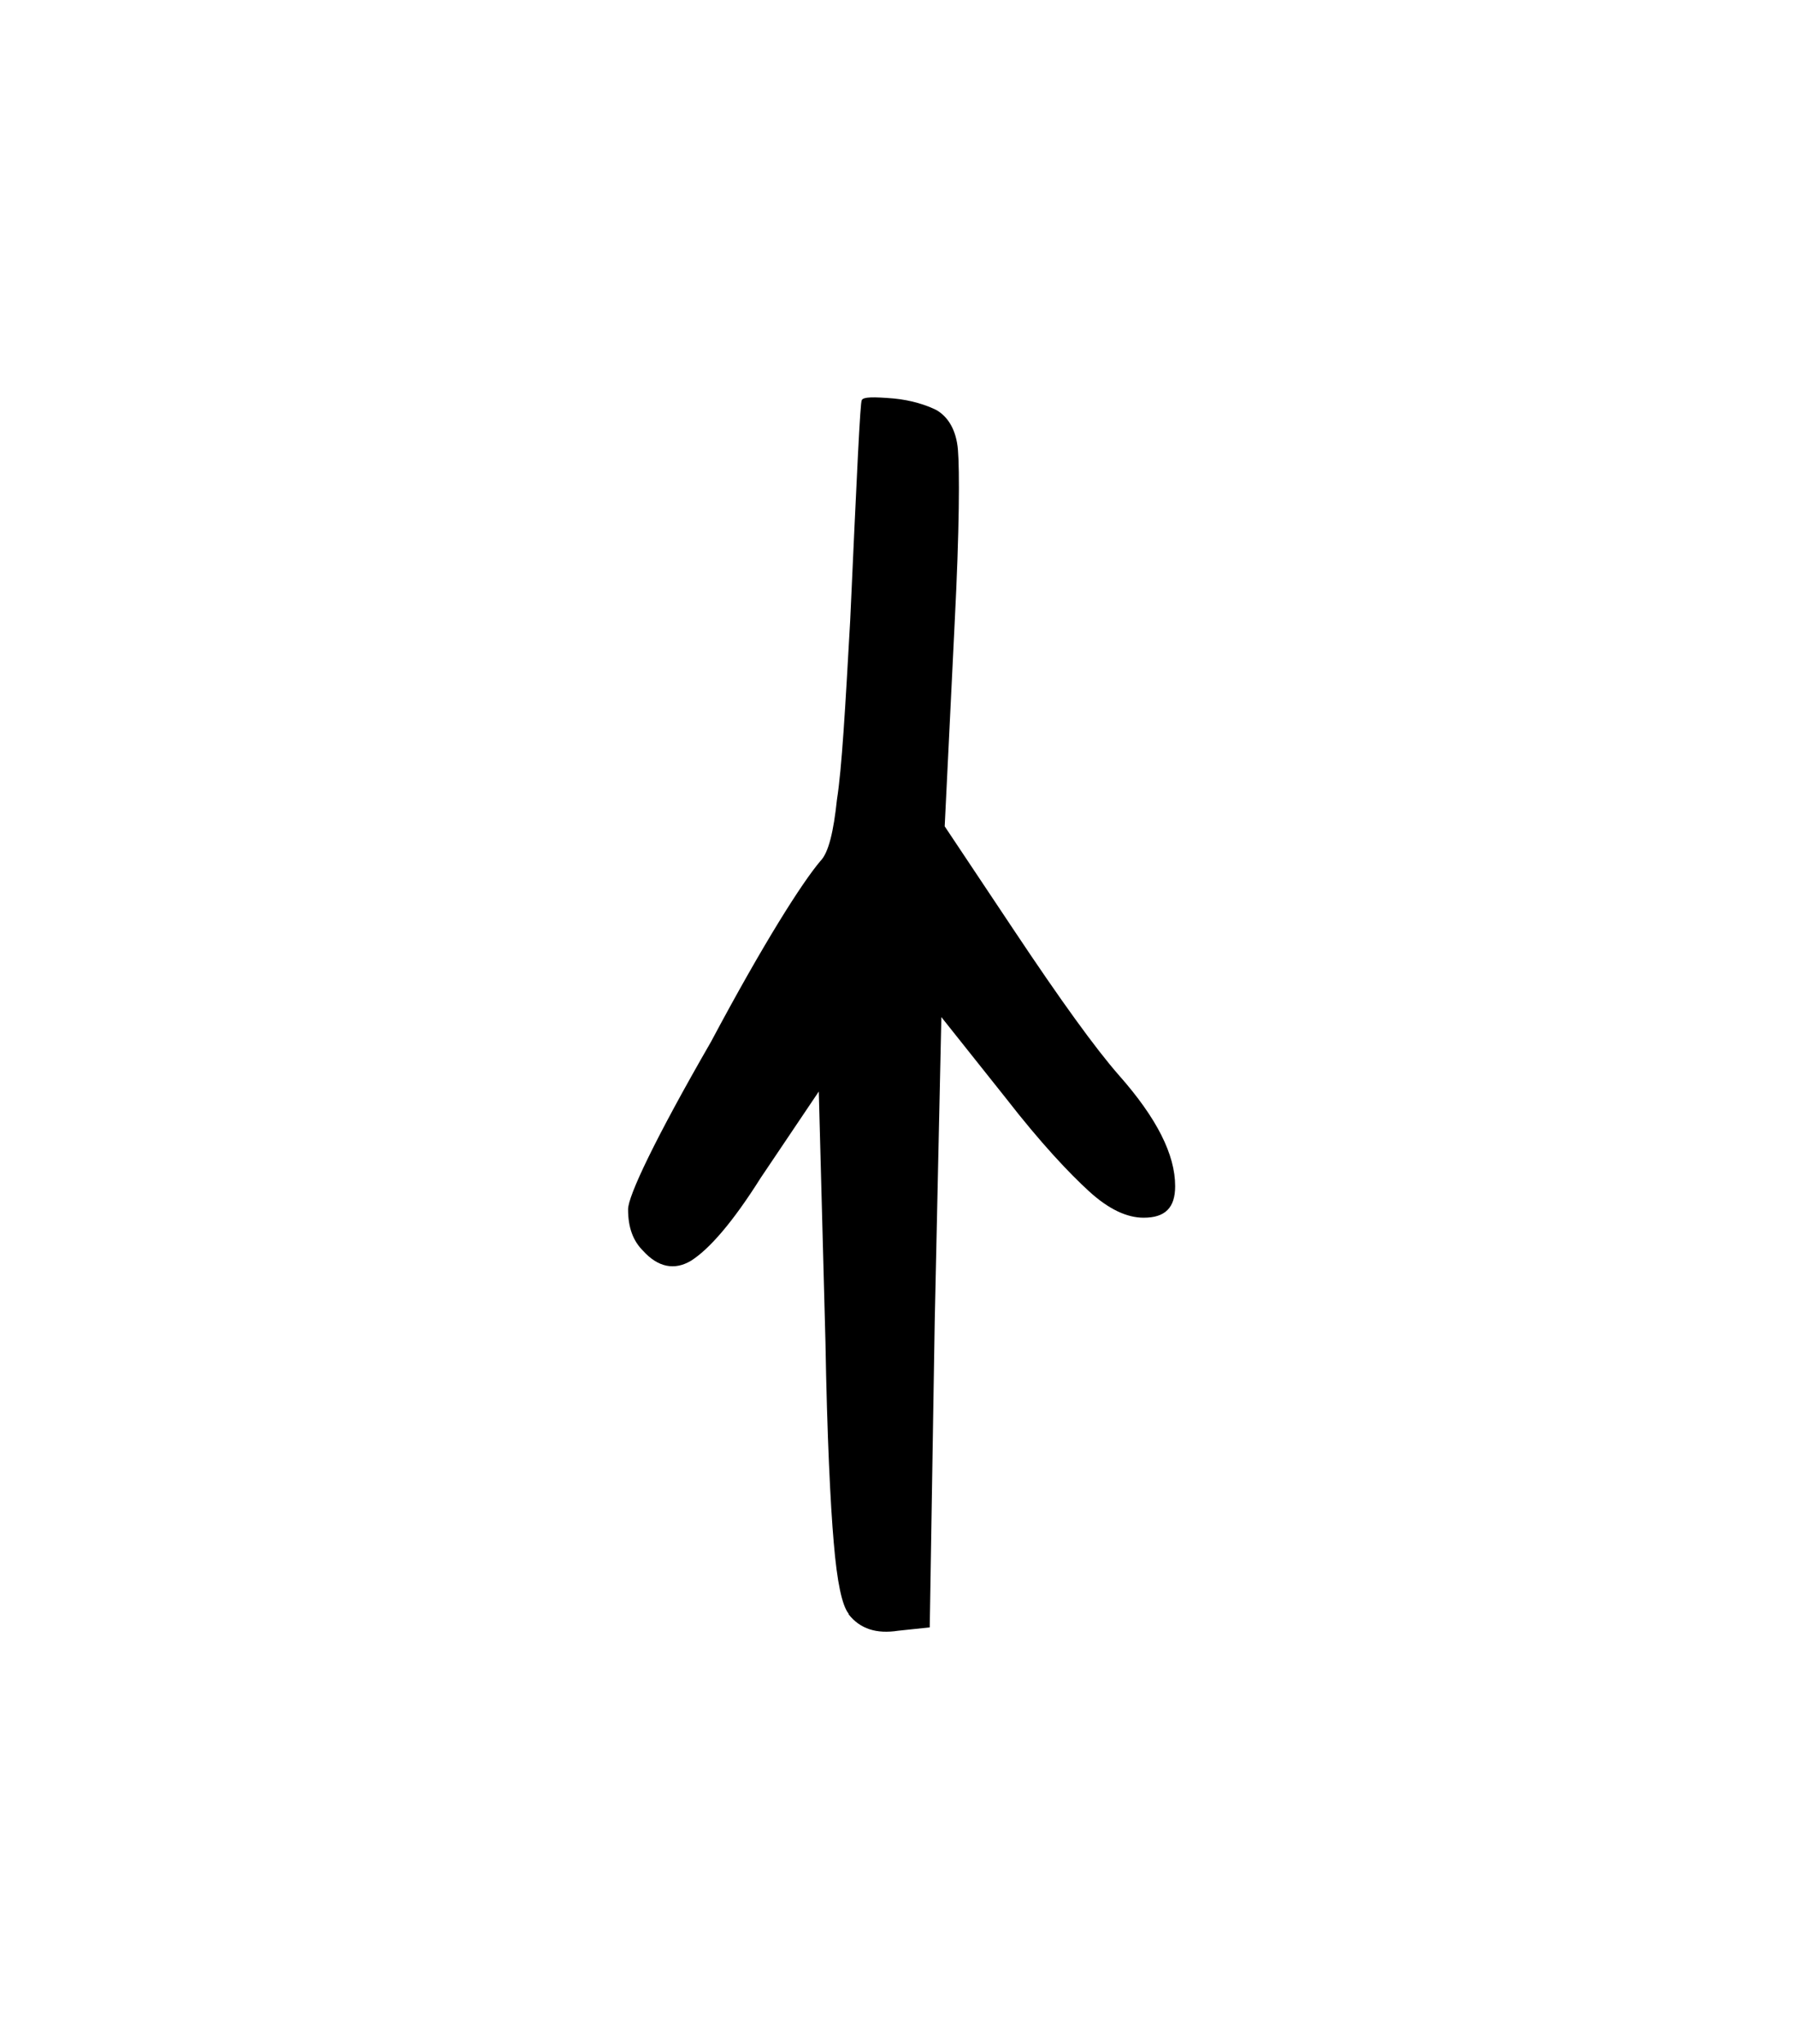
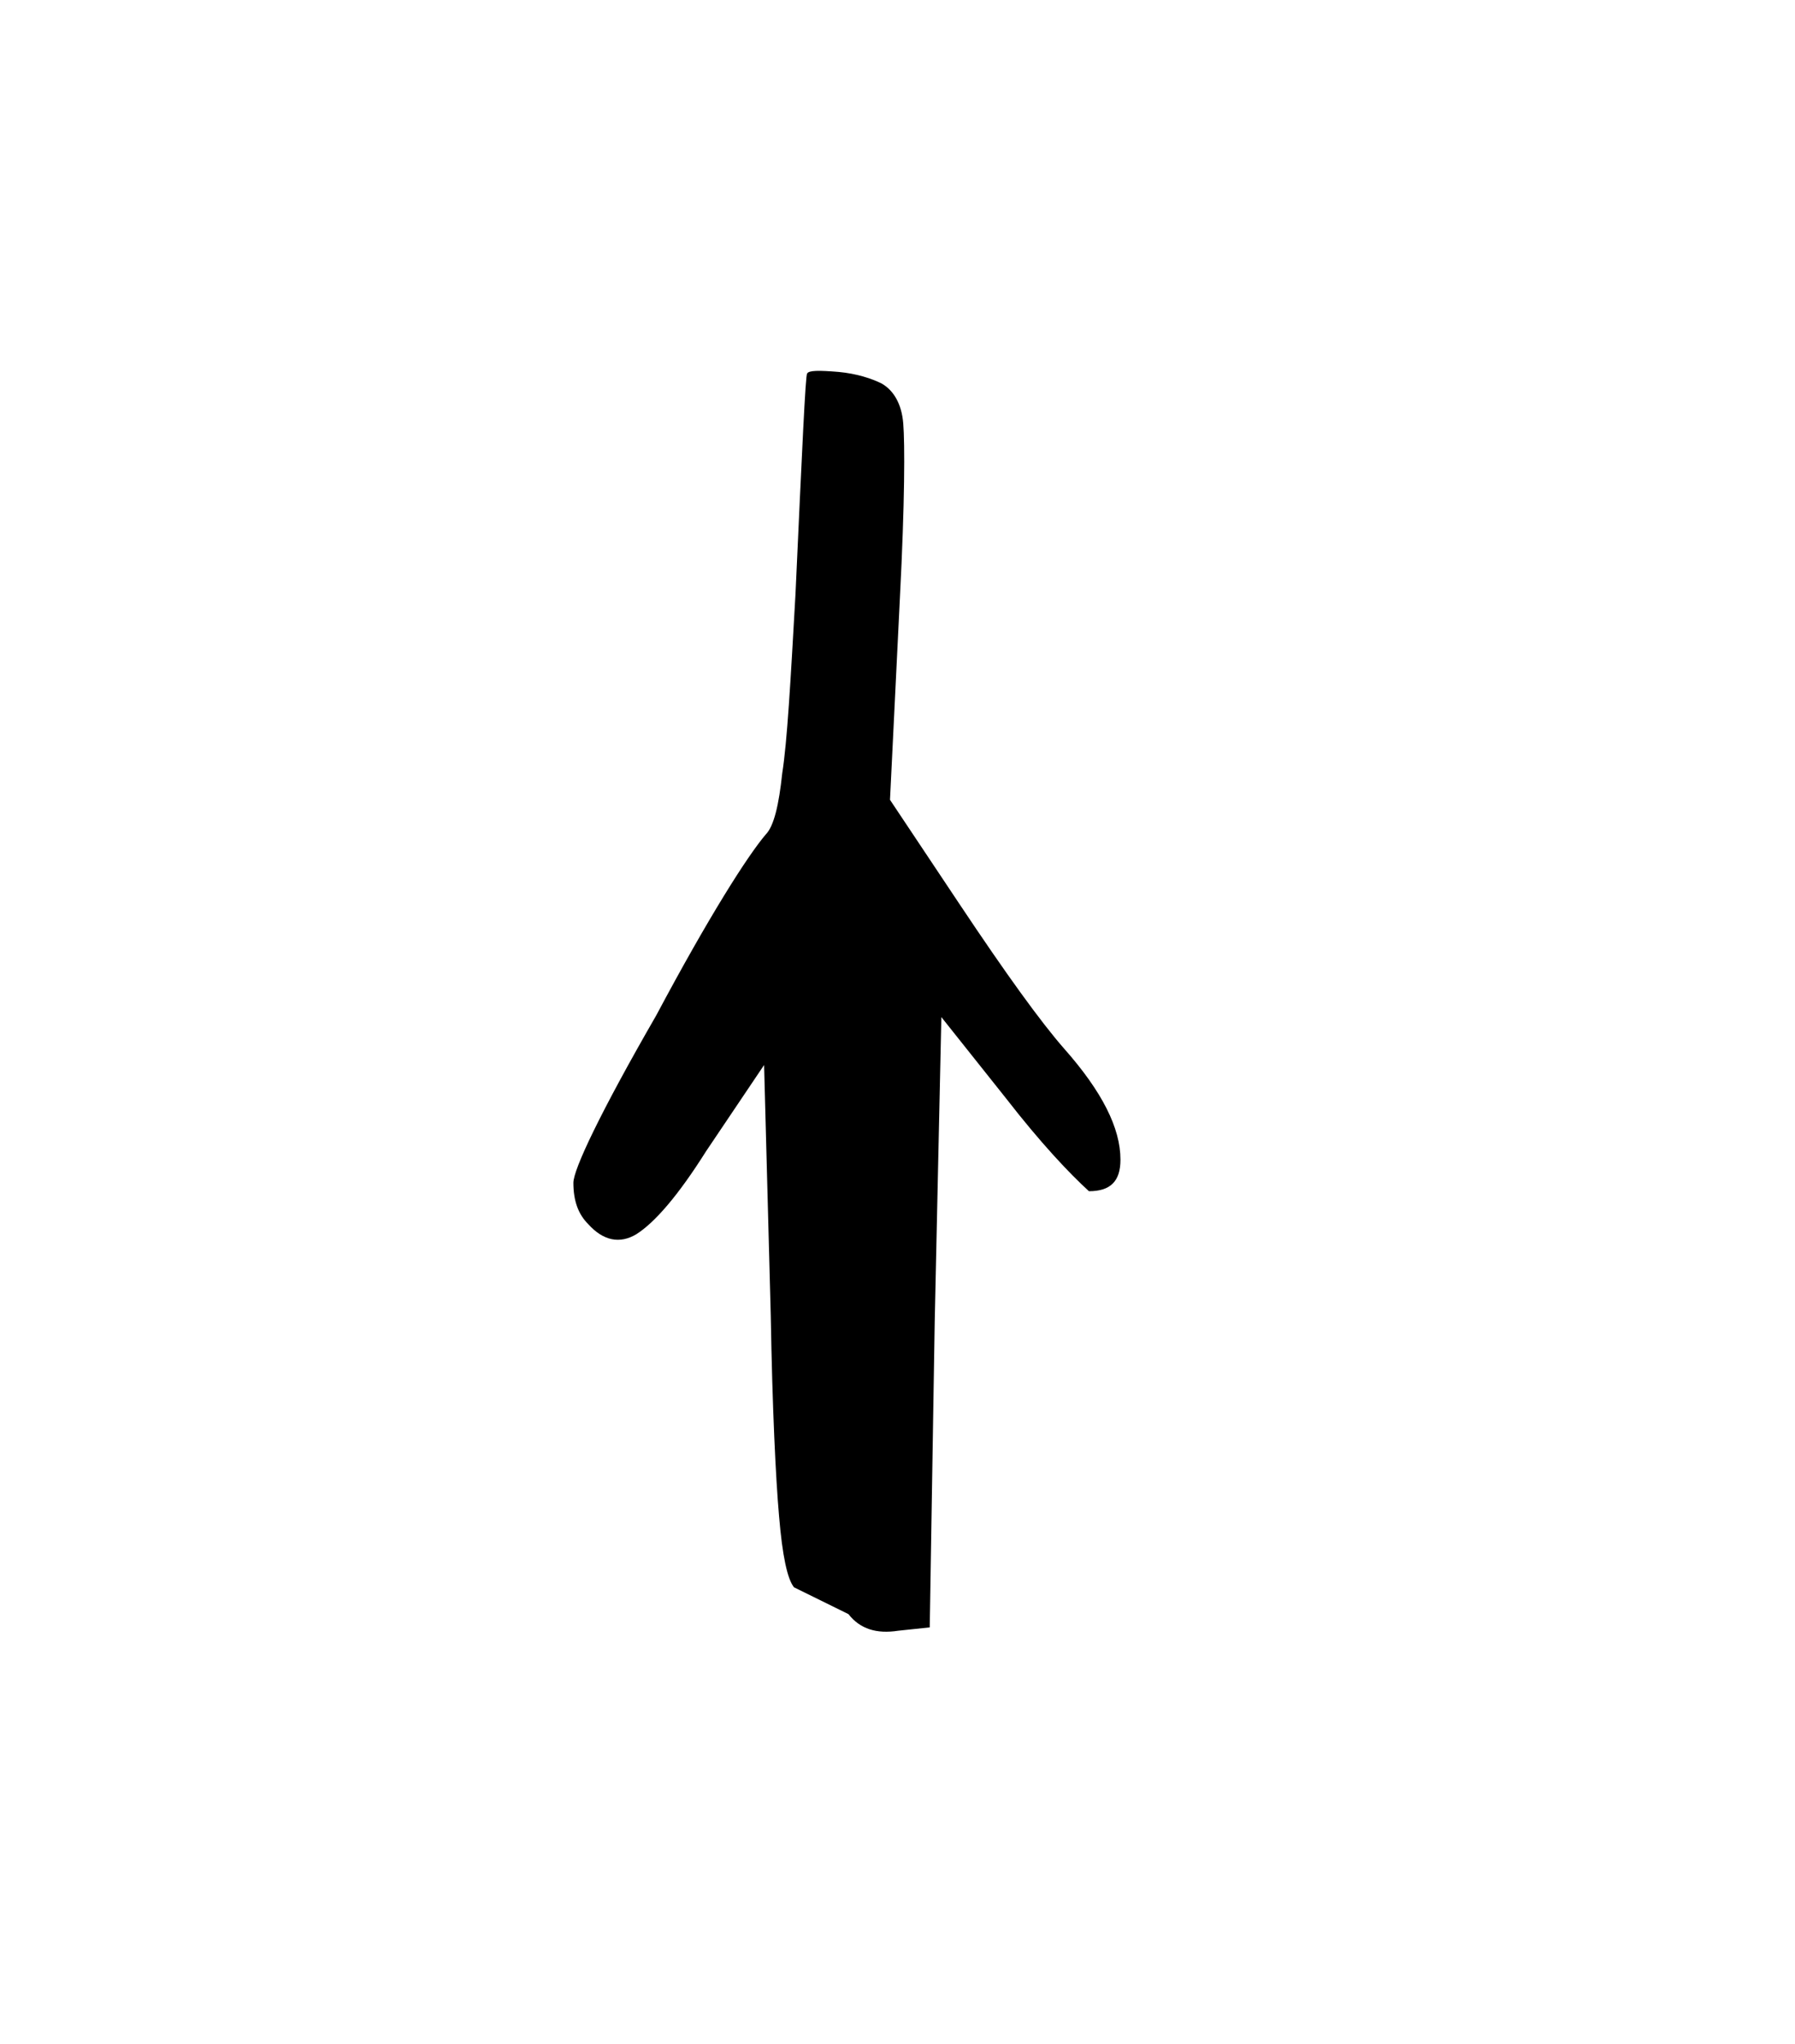
<svg xmlns="http://www.w3.org/2000/svg" width="27.502mm" height="31.312mm" version="1.1" viewBox="0 0 27.502 31.312">
  <g transform="translate(1235.3 -50.718)">
    <g stroke-width=".265" style="font-feature-settings:normal;font-variant-caps:normal;font-variant-ligatures:normal;font-variant-numeric:normal" aria-label="">
-       <path d="m-1222.3 75.442c0.178 0.229 0.432 0.305 0.762 0.254l0.483-0.051 0.076-4.674 0.102-4.674 0.991 1.245c0.533 0.686 0.965 1.143 1.27 1.422s0.584 0.406 0.838 0.406c0.33 0 0.483-0.152 0.483-0.483 0-0.483-0.279-1.041-0.864-1.702-0.356-0.406-0.889-1.143-1.6-2.21l-1.067-1.6 0.152-3.099c0.076-1.473 0.076-2.362 0.051-2.667s-0.152-0.508-0.33-0.61c-0.152-0.076-0.381-0.152-0.66-0.178-0.305-0.025-0.457-0.025-0.483 0.025-0.025 0.025-0.076 1.143-0.178 3.378-0.076 1.346-0.127 2.261-0.203 2.743-0.051 0.483-0.127 0.813-0.254 0.94-0.279 0.33-0.864 1.245-1.676 2.769-0.864 1.499-1.27 2.362-1.27 2.565 0 0.279 0.076 0.483 0.229 0.635 0.229 0.254 0.483 0.305 0.737 0.152 0.279-0.178 0.635-0.584 1.067-1.27l0.889-1.321 0.102 3.835c0.025 1.448 0.076 2.489 0.127 3.073 0.051 0.61 0.127 0.965 0.229 1.092z" stroke-width=".265" />
+       <path d="m-1222.3 75.442c0.178 0.229 0.432 0.305 0.762 0.254l0.483-0.051 0.076-4.674 0.102-4.674 0.991 1.245c0.533 0.686 0.965 1.143 1.27 1.422c0.33 0 0.483-0.152 0.483-0.483 0-0.483-0.279-1.041-0.864-1.702-0.356-0.406-0.889-1.143-1.6-2.21l-1.067-1.6 0.152-3.099c0.076-1.473 0.076-2.362 0.051-2.667s-0.152-0.508-0.33-0.61c-0.152-0.076-0.381-0.152-0.66-0.178-0.305-0.025-0.457-0.025-0.483 0.025-0.025 0.025-0.076 1.143-0.178 3.378-0.076 1.346-0.127 2.261-0.203 2.743-0.051 0.483-0.127 0.813-0.254 0.94-0.279 0.33-0.864 1.245-1.676 2.769-0.864 1.499-1.27 2.362-1.27 2.565 0 0.279 0.076 0.483 0.229 0.635 0.229 0.254 0.483 0.305 0.737 0.152 0.279-0.178 0.635-0.584 1.067-1.27l0.889-1.321 0.102 3.835c0.025 1.448 0.076 2.489 0.127 3.073 0.051 0.61 0.127 0.965 0.229 1.092z" stroke-width=".265" />
    </g>
  </g>
</svg>